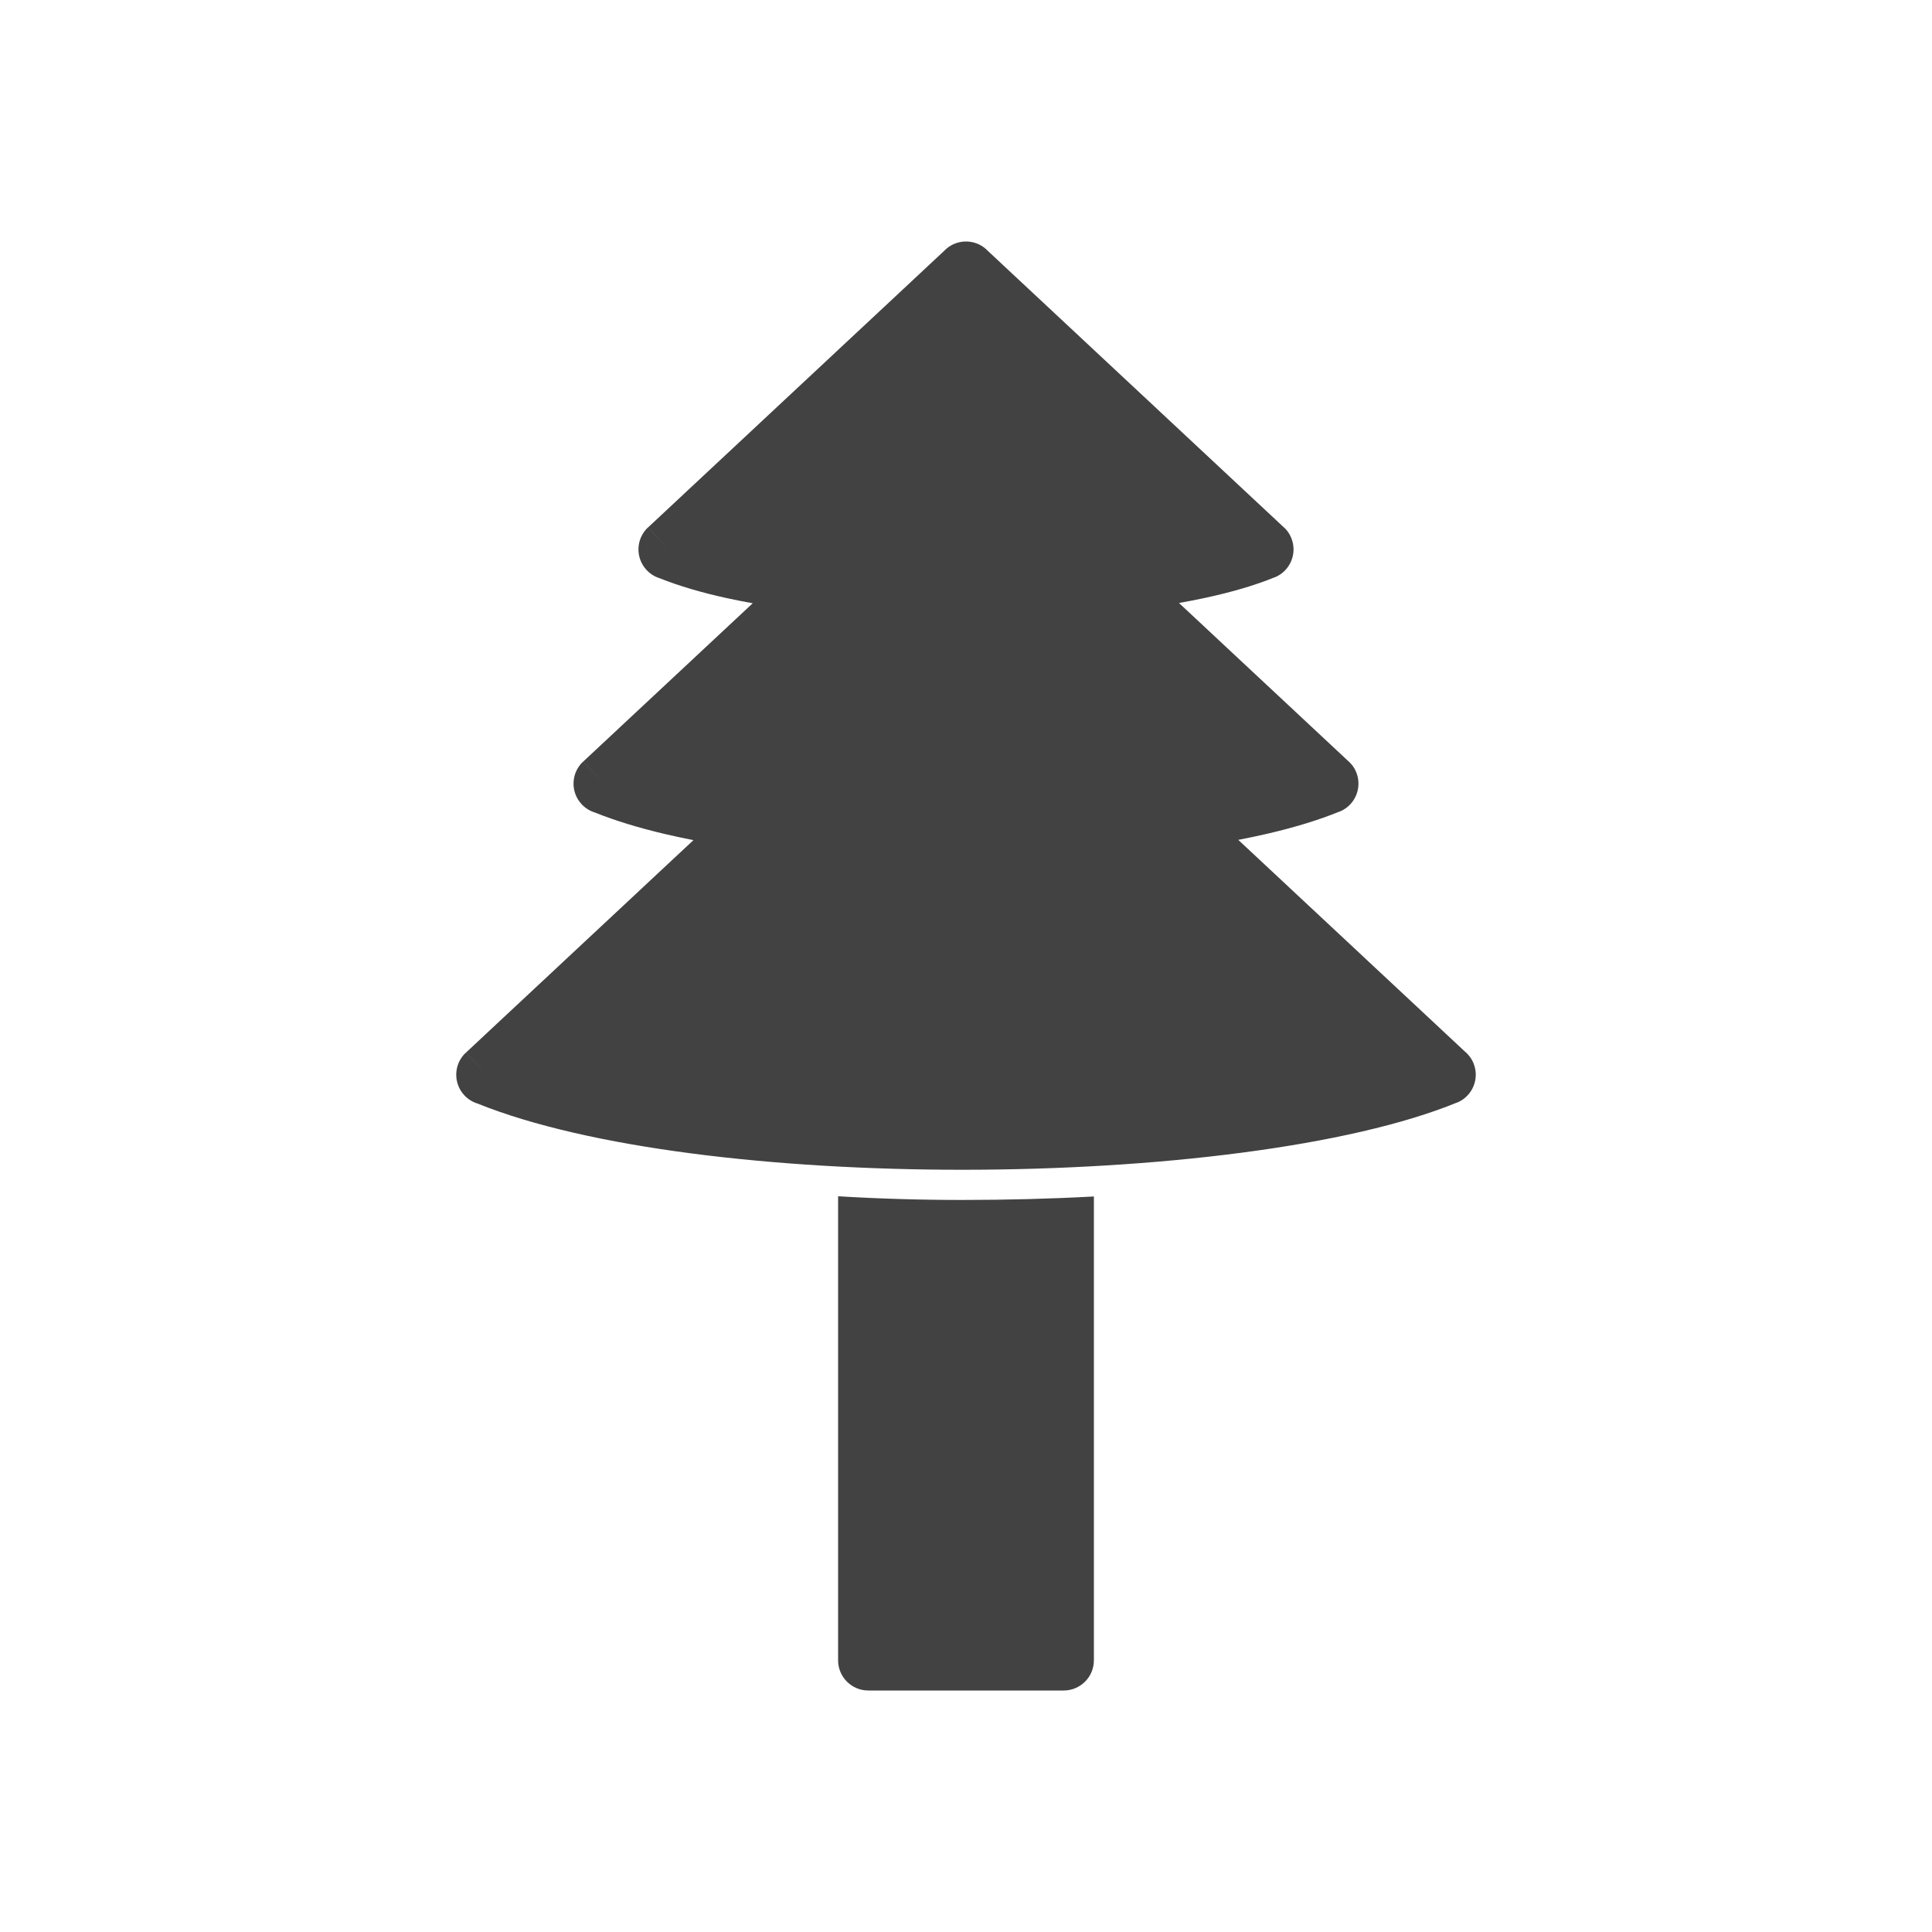
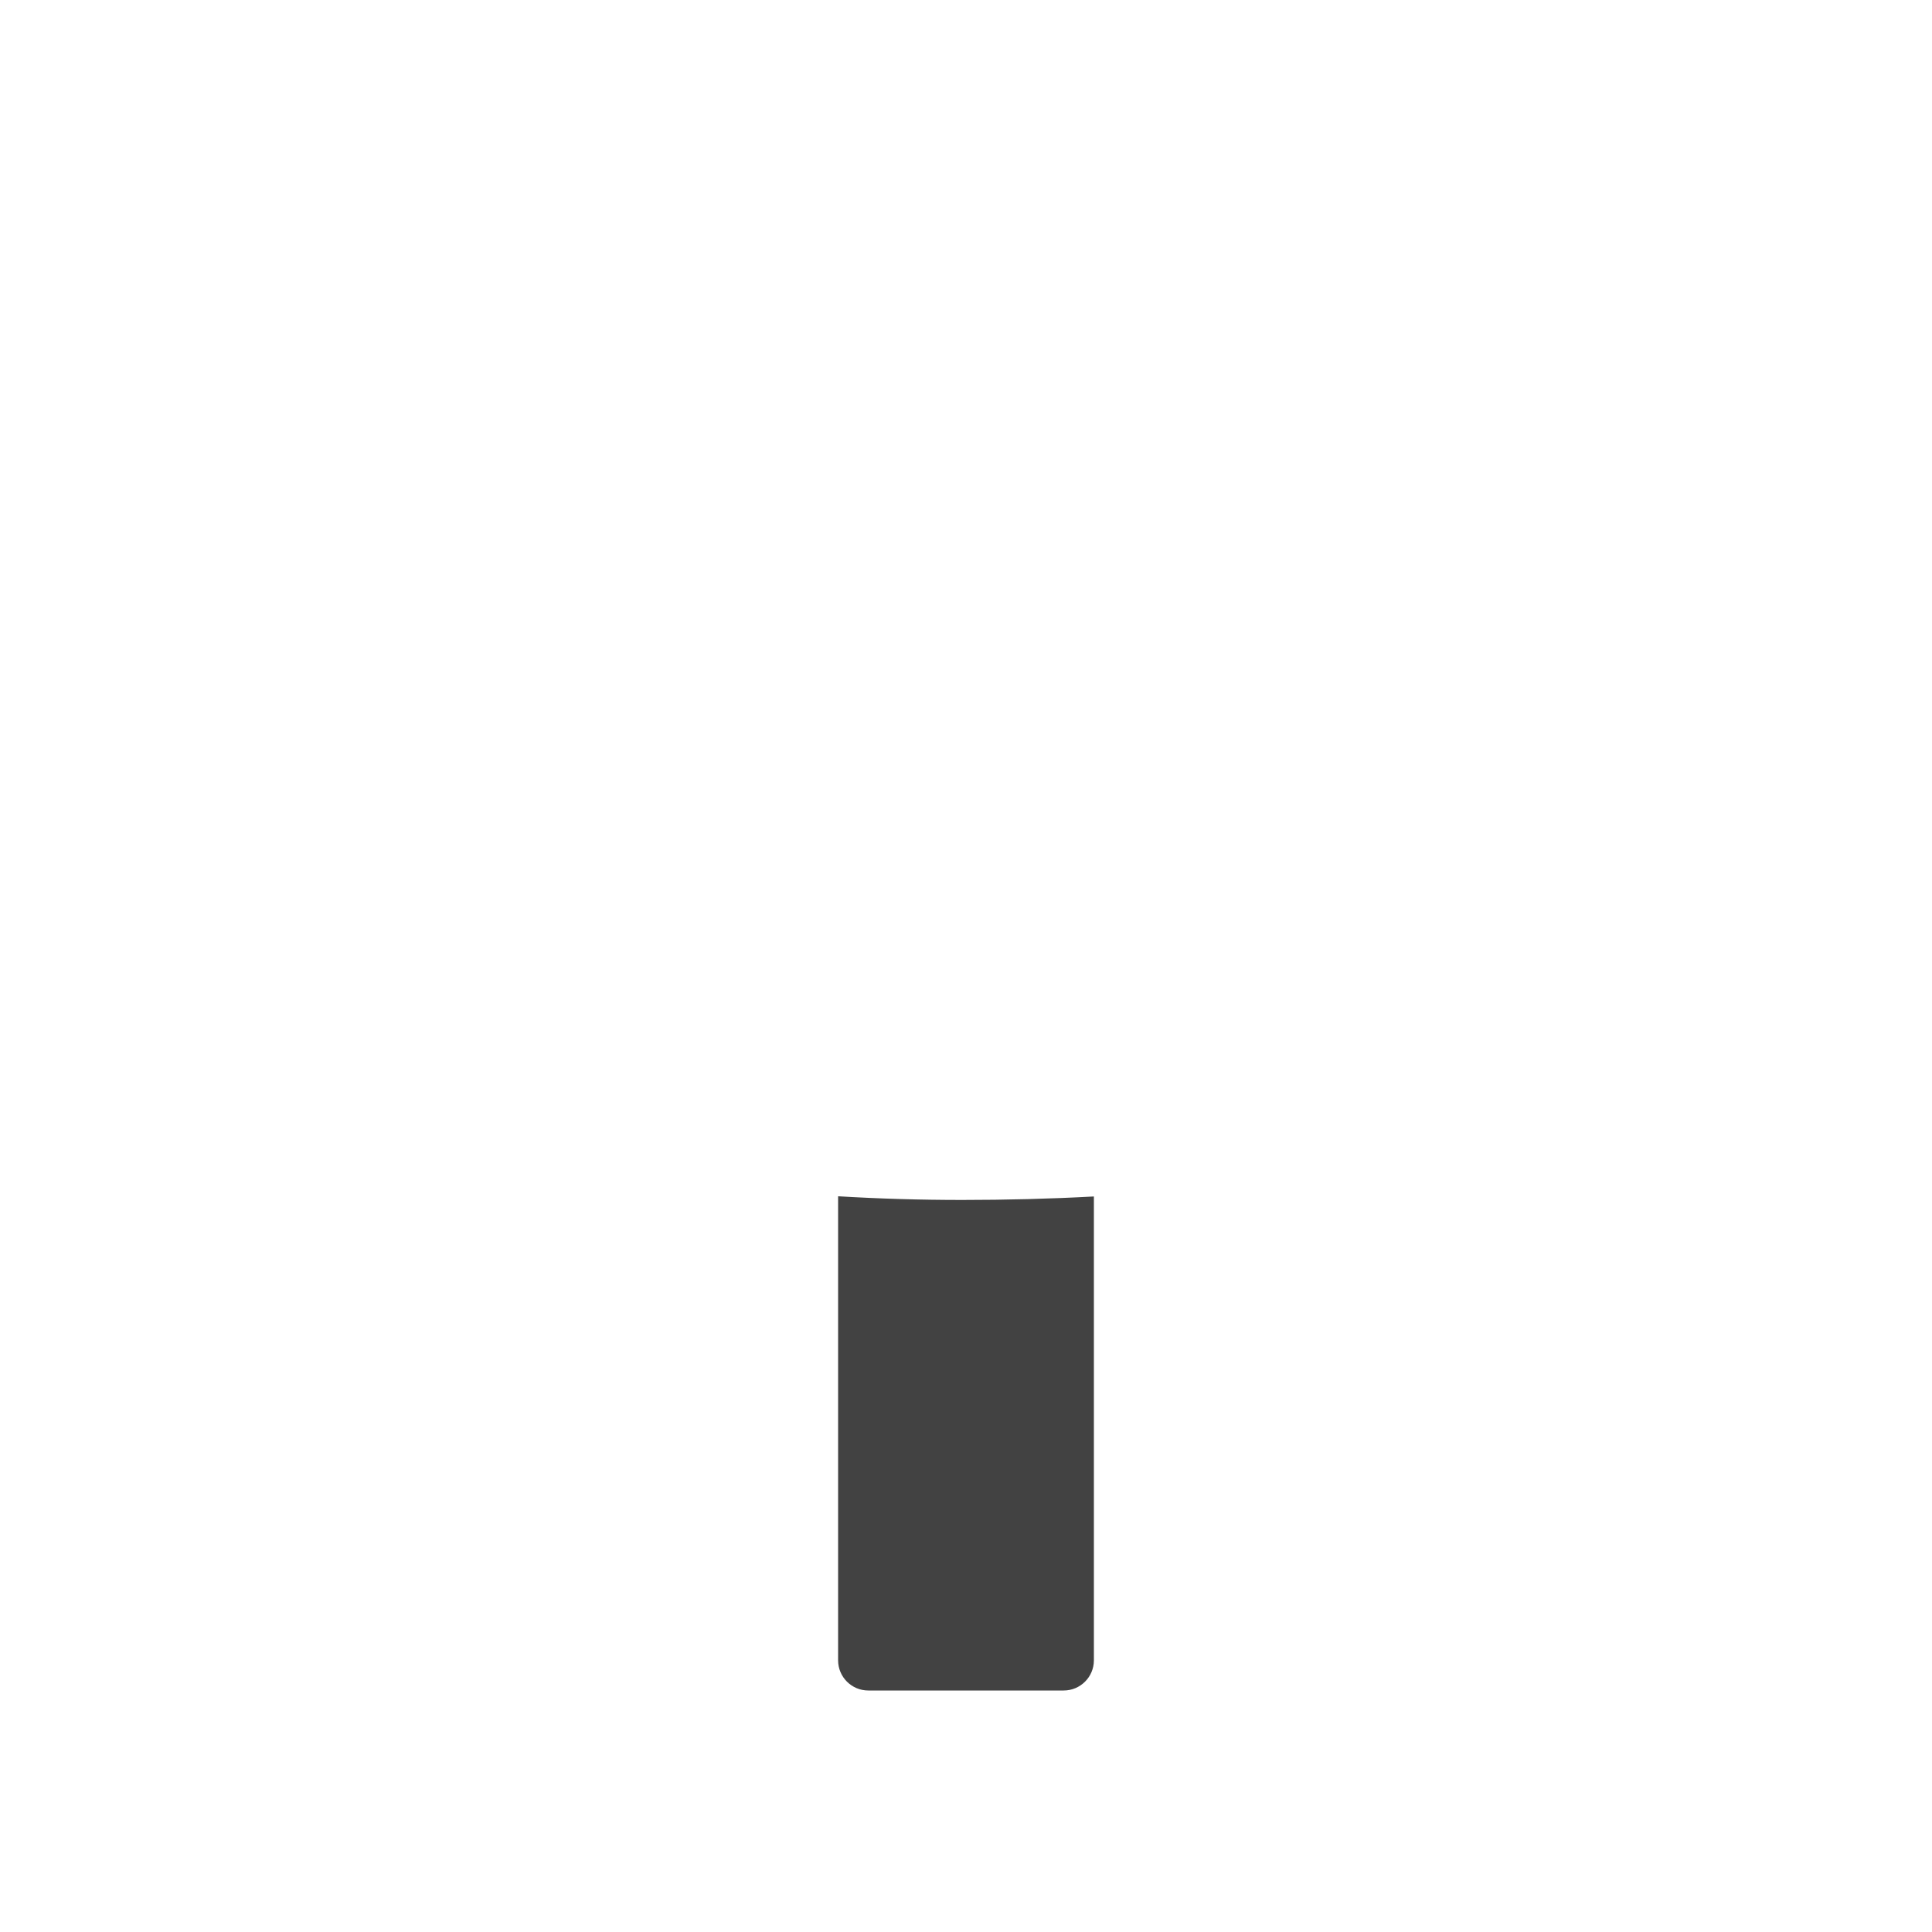
<svg xmlns="http://www.w3.org/2000/svg" xml:space="preserve" width="2048px" height="2048px" style="shape-rendering:geometricPrecision; text-rendering:geometricPrecision; image-rendering:optimizeQuality; fill-rule:evenodd; clip-rule:evenodd" viewBox="0 0 2048 2048">
  <defs>
    <style type="text/css">
   
    .fil1 {fill:none}
    .fil0 {fill:#424242;fill-rule:nonzero}
   
  </style>
  </defs>
  <g id="Layer_x0020_1">
    <path class="fil0" d="M888.427 1268.1l0 491.901c0,17.673 14.328,32.001 32.001,32.001l207.144 0c17.673,0 32.001,-14.328 32.001,-32.001l0 -491.69c-46.612,2.535 -93.285,3.69 -139.651,3.69 -43.708,0 -87.632,-1.28 -131.495,-3.901z" />
-     <path class="fil0" d="M1045.79 264.665l313.595 292.896c4.025,3.266 7.315,7.556 9.42,12.687 6.71,16.349 -1.103,35.044 -17.452,41.754l-0.04 -0.097c-20.828,8.548 -45.87,15.846 -73.897,21.88 -8.88,1.912 -18.112,3.71 -27.65,5.392l178.438 166.661c4.031,3.267 7.324,7.561 9.433,12.7 6.71,16.35 -1.104,35.044 -17.454,41.754l-0.04 -0.098c-21.924,8.996 -47.622,16.815 -76.122,23.452 -10.03,2.335 -20.517,4.547 -31.415,6.634l239.934 224.098c4.031,3.267 7.324,7.561 9.433,12.7 6.71,16.35 -1.104,35.044 -17.454,41.754l-0.04 -0.098c-113.863,46.727 -319.551,71.264 -524.561,71.264 -197.277,0 -395.906,-22.706 -513.747,-70.194 -5.159,-1.59 -9.985,-4.507 -13.934,-8.734 -12.063,-12.915 -11.372,-33.165 1.544,-45.228l21.842 23.386 -21.75 -23.375 241.207 -225.285c-10.573,-2.056 -20.786,-4.238 -30.591,-6.549 -27.269,-6.426 -52.222,-14.01 -74.082,-22.787 -5.121,-1.597 -9.911,-4.501 -13.834,-8.702 -12.063,-12.915 -11.372,-33.165 1.544,-45.228l21.842 23.386 -21.75 -23.375 179.705 -167.844c-9.272,-1.655 -18.261,-3.425 -26.929,-5.314 -26.581,-5.793 -50.805,-12.846 -71.71,-21.2 -5.135,-1.593 -9.938,-4.504 -13.871,-8.714 -12.063,-12.915 -11.372,-33.165 1.544,-45.228l21.842 23.386 -21.75 -23.375 313.617 -292.917c12.069,-12.867 32.282,-13.541 45.181,-1.494l-0.048 0.052z" />
  </g>
-   <rect class="fil1" width="2048" height="2048" />
</svg>